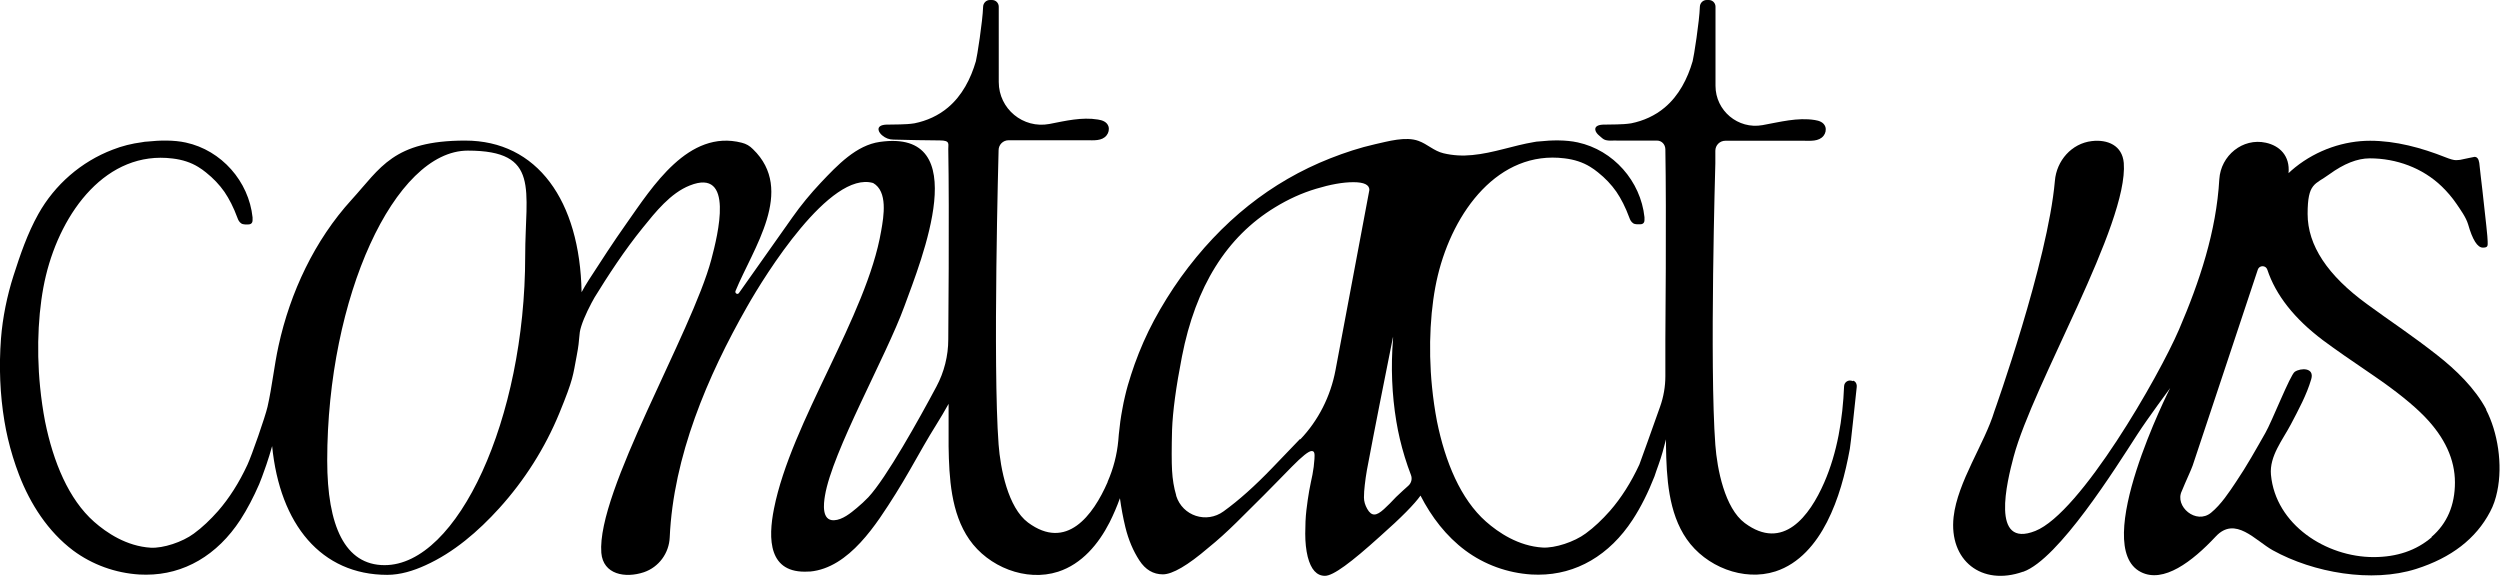
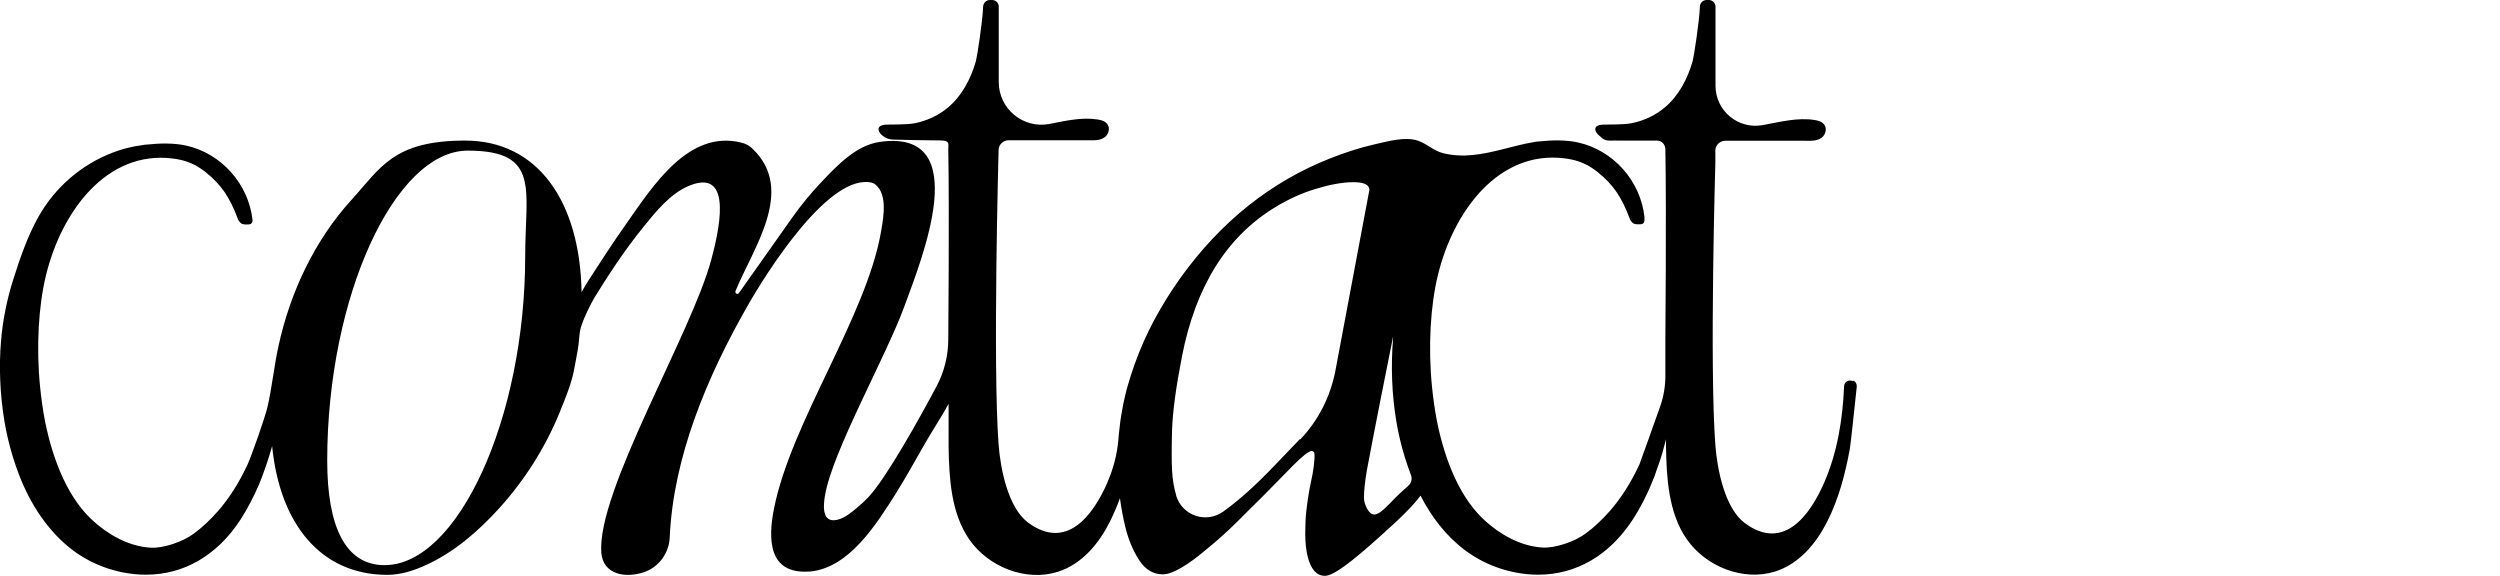
<svg xmlns="http://www.w3.org/2000/svg" id="Layer_1" version="1.1" viewBox="0 0 1520.4 350.3">
-   <path d="M1512.1,249.1c-6.8-12.9-18.6-24.3-30-33.2-7-5.5-14.1-10.7-21.3-15.8-7.2-5.1-14.3-10-21.2-15.1-24.1-17.5-36.2-35.8-36.2-54.9s4.5-17.7,13.2-24.1c8.8-6.4,17-9.7,24.6-9.7,16.1,0,32.1,5.8,43.8,17.1,3.3,3.2,6.3,6.7,8.9,10.5,2.5,3.7,5.8,8.2,7.1,12.5,2.7,9.5,5.7,14.2,9,14.2s2.9-1.3,2.9-3.8-1.1-12.3-3.2-31.1l-1-8.5c-.3-2.6-.6-5.3-.9-8.1-.4-2.5-1.3-3.7-2.9-3.7l-3.5.7-5.2,1.1c-.4,0-1.2.2-2.6.2s-3.5-.6-6.5-1.8c-14.4-5.7-30.1-10-45.7-10s-32.1,5.4-45.6,16.2c-1.4,1.1-2.7,2.3-4,3.5,1-10.6-5.5-16.7-13.8-18.5-14.1-3.1-27.4,7.8-28.3,22.2-1.8,31.7-12,62.3-24.5,91.4-12.2,28.4-59.8,111.5-87.4,122.5-27.4,10.9-17.2-30-13.2-45.1,11.9-44.6,69.9-141.4,67-178.7-.9-10.7-9.9-14.4-19.4-13.3-12.3,1.4-21.5,11.9-22.5,24.2-4.3,49.2-36.8,140.1-36.8,140.1-5.9,19.6-22.4,42.9-24.8,64.3-2.9,26.5,17.1,42.2,42.2,33.3h.2c21.5-7.7,56.2-63.2,69.4-83.6,6.2-9.6,19.9-28.1,19.9-28.1,0,0-48.8,96.2-17.8,111.9,13.7,7,31.2-6.3,45.5-21.6,11.9-12.8,24.1,2.5,34.8,8.4,24.6,13.6,60.1,19.9,87.1,11.3,21.4-6.8,36.4-18.4,45-34.8,2-3.7,3.4-7.9,4.3-12.3,3.5-16.4.3-36.2-6.8-49.8h.2ZM1478.9,326.7c-9.4,8.1-21.3,12.1-35.4,12.1-28.8,0-59.6-19.7-62.4-50.1-1-11.3,7.1-21.1,12.1-30.6,4.6-8.8,9.6-17.9,12.4-27.5,2.1-7.2-6.4-6.9-10-4.5-2.7,1.7-14,30.5-17.9,37.2-5.7,10-11.3,20.1-17.8,29.7-4.2,6.3-9.1,13.8-15.2,18.8-9.1,7.5-22.4-3.9-17.8-13.2,2.6-6.4,5.6-12.6,6.6-15.5,6.3-18.9,12.6-37.8,18.9-56.8,6.9-20.8,13.8-41.5,20.7-62.3.9-2.8,4.9-2.8,5.8,0,5.1,15.4,16.4,29.8,33.8,42.9,7,5.2,17.3,12.4,30.9,21.6,13.6,9.3,23.9,17.6,31,24.9,12.3,12.7,18.4,26.1,18.4,40s-4.8,25-14.2,33.1v.2Z" />
-   <path d="M1126.8,231.8c-2.7-1.2-5.2.6-5.3,3.1-.8,19.8-4.1,40.3-12.1,58.6-8.9,20.4-25,41.9-48.3,24.6-12.2-9.1-16.8-32.8-17.9-47.5-3.6-48,0-171.3,0-171.3v-7.6c0-3.4,2.7-6.1,6.1-6.1h47.5c4.1,0,9.3.6,12.2-3,1.2-1.5,1.7-3.6,1.1-5.5-1-2.8-3.8-3.7-6.4-4.1-10.5-1.7-21.2,1.2-31.8,3.1-14.9,2.7-28.6-8.8-28.6-23.9V4.1c0-2.3-1.8-4.1-4.1-4.1h-1.3c-2.2,0-4,1.8-4.1,4-.3,9.1-3.7,30.7-4.4,33.2-3.1,10.7-8.4,21-17,28.2-5.8,4.9-12.9,8.1-20.4,9.6-5.7.9-11.7.6-17.4.8-2.9.2-4.7,1.2-4.4,3.2.2,1.3,1.3,2.6,2.3,3.4s1.9,1.8,3,2.4c1.2.7,3.6.8,5,.7s2,0,3,0h24.2c2.9,0,5,2.3,5.1,5.2.7,38.6,0,115.8,0,115.8v22.3c0,6.3-1.1,12.6-3.2,18.5-5.7,15.9-10.5,29.7-12.6,35.2-5.1,11-11.1,20.4-17.9,28.2-4.7,5.3-9.6,10-14.7,13.7-7,5.2-18.7,9-26.2,8.6-14.8-.9-26.9-9.1-34.5-15.8-15.4-13.6-24.8-36.3-29.8-61-1.3-6.8-2.3-13.8-3-20.8-2.5-24.8-.9-49.6,3.5-67.8,9.4-39.1,37-76.3,77.1-71.3,5.9.7,11.1,2.4,15.5,5.1,1.7,1,3.3,2.2,4.8,3.4,4.4,3.5,8.2,7.5,11.2,11.8,2.9,4.3,5.5,9.3,7.9,15.8.4,1.1,1,2.6,2.5,3.5.7.4,1.5.4,2.1.5h2c2.3,0,2.6-1.7,2.6-2.5v-1.8c-2.3-21.9-18.9-40.8-40.6-45.5-7.3-1.6-15.9-1.4-23.3-.6-1.1,0-2.3.2-3.3.4-12.6,2.1-24.7,6.7-37.5,7.9-5.9.6-11.8.3-17.6-1.1s-9.6-5.5-15.1-7.5c-7.8-2.9-18.7.3-26.4,2-9.3,2.1-18.4,5.1-27.3,8.6-36,14.2-66.3,38.3-90.9,72.4-6,8.4-11.4,17.1-16.3,26.2-4.6,8.6-8.5,17.5-11.8,26.7-.7,2.1-1.4,4.1-2.1,6.2-1.4,4.3-2.7,8.7-3.7,13.1-.6,2.6-1.2,5.2-1.6,7.7-1,5.2-1.7,10.4-2.2,15.7l-.3,3.6c-.8,8.7-3,17.1-6.5,25.1v.2c-8.9,20.4-25,41.9-48.4,24.6-12.2-9.1-16.8-32.8-17.9-47.5-3.6-48,0-178.9,0-178.9,0-3.4,2.7-6.1,6.1-6.1h47.5c4.1,0,9.3.6,12.1-3,1.2-1.5,1.7-3.6,1.1-5.5-1-2.8-3.8-3.7-6.4-4.1-9.8-1.6-19.7.8-29.5,2.7-16,3-30.8-9.2-30.8-25.5V4.1c0-2.3-1.8-4.1-4.1-4.1h-1.3c-2.2,0-4,1.8-4.1,4-.3,9.1-3.7,30.7-4.4,33.2-3.1,10.7-8.4,21-17,28.2-5.8,4.9-12.9,8.1-20.4,9.6-5.7.9-11.7.6-17.4.8-2.9.2-4.7,1.2-4.4,3.2.2,1.3,1.3,2.6,2.3,3.4h0c1.9,1.6,4.2,2.5,6.7,2.5,7,.2,21.8.5,28.3.5s5,2.3,5.1,5.2c.7,38.6,0,115.8,0,115.8,0,10-2.5,19.9-7.2,28.7-10.6,19.9-30.5,55.6-41.4,67.3-2.2,2.3-4.6,4.5-7,6.5-3.7,3.1-8.8,7.3-13.9,7.5-7.6.3-6.3-10.1-5.5-14.9,4.4-26.8,37.2-84.7,48.3-115.2,10.3-28.2,43-108.2-14.9-100-14.3,2-25.7,14-36,24.9-6.2,6.6-12,13.6-17.2,21l-32.5,46c-.8,1.2-2.6.2-2.1-1.2,10.6-25.9,36.6-61.2,10.6-86.3-2-2-4-3.2-6.8-3.9-32.4-8.3-54.3,26.7-70.1,49.1-8,11.3-15.5,22.9-23,34.5-1.5,2.4-3,4.8-4.3,7.3-1-55.7-27-92.2-70.8-92.2s-51.4,16.6-69.1,36c-22.5,24.7-37.3,56.3-44.4,88.8-2.7,12.3-3.9,24.8-6.7,37.1-1.4,6.1-9.6,29.6-12.2,35.2-5.1,11-11.1,20.4-17.9,28.2-4.7,5.3-9.6,10-14.7,13.7-7,5.2-18.7,9-26.2,8.6-14.8-.9-26.9-9.1-34.5-15.8-15.4-13.6-24.8-36.3-29.8-61-1.3-6.8-2.3-13.8-3-20.8-2.5-24.8-.9-49.6,3.5-67.8,9.4-39.1,37-76.3,77.1-71.3,5.9.7,11.1,2.4,15.5,5.1,1.7,1,3.3,2.2,4.8,3.4,4.4,3.5,8.2,7.5,11.2,11.8,2.9,4.3,5.5,9.3,7.9,15.8.4,1.1,1,2.6,2.5,3.5.7.4,1.5.4,2.1.5h2c2.3,0,2.6-1.7,2.6-2.5v-1.8c-2.3-21.9-18.9-40.8-40.6-45.5-7.3-1.6-15.9-1.4-23.3-.6-1.1,0-2.3.2-3.3.4-6.2.8-12.2,2.3-17.8,4.5-19.2,7.3-35.3,21.3-45.3,39.2-6.6,11.8-11,24.7-15.1,37.5-3.9,12.2-6.6,25.4-7.6,38.2C-.7,223,0,240,2.7,256.2c.6,3.6,1.3,7.1,2.1,10.5,1.7,7.3,4.1,15.1,6.8,22.1,6.8,17.7,17.6,34.5,32.9,46,11.6,8.6,25.6,13.7,40.3,14.6,1.4,0,2.8.1,4.1.1,23,0,43.2-11.8,57.3-33.4,4.2-6.5,8-13.8,11.4-21.6,1.2-2.9,2.3-5.9,3.3-8.8s.7-2.1,1.1-3.1c1.3-3.7,2.4-7.5,3.5-11.3,4.7,47.7,29.9,78.3,70,78.3,8,0,16-2.5,23.2-5.8,17.3-7.8,32.2-20.7,44.9-34.7,15.4-17,27.9-36.7,36.6-57.9s8.2-22.8,10.5-34.7,1-12.4,2.8-18.1,5.3-12.7,8.8-18.8c-.5.9-1.1,1.8-1.6,2.7,9.3-15.1,19.1-30.1,30.3-43.9,7.6-9.4,16.8-21,28.5-25.6,27.3-10.9,17.1,29.9,13.1,45-11.8,44.5-69.8,141.1-66.9,178.4,1.1,13.2,14.5,15.6,25.9,11.8,9.1-3.1,15.3-11.6,15.7-21.2,2.2-49.2,22.9-97.9,47-140.2,11.1-19.6,50.5-82.9,76.7-75.3,9,5.1,6.5,20.1,4.9,29.1-8.8,51.9-54.7,116-65.2,169-3.6,18.1-3.6,39.7,21,38.2h.9c23.9-2.2,40.6-29.1,52.1-47.3,5.9-9.4,11.5-19.5,17.1-29.3,4.8-8.5,10.4-16.8,15.1-25.4v25.9c.3,18.9,1.4,40.5,12.6,56.6,11.5,16.6,34.4,25.9,54,19.6,14.5-4.7,24.6-16.9,31.3-30,2.4-4.8,4.5-9.7,6.3-14.7.8,5.9,1.9,11.8,3.3,17.6,1.9,7.8,4.8,14.5,8.5,20.2s8.5,8.5,14.3,8.5,15.1-5.4,27.7-16.2c5.6-4.5,11.2-9.6,17-15.3,5.8-5.7,11.3-11.2,16.6-16.5,5.2-5.3,11-11.1,17.2-17.5,6.2-6.3,10.2-9.5,12-9.5s1.9,1.6,1.7,4.8c-.2,3.2-.6,6.4-1.2,9.5-.7,3.1-1.3,6.4-2,9.9-.6,3.5-1.2,7.4-1.7,11.8-.5,4.3-.7,9.1-.7,14.3s.5,9.9,1.5,14c2,7.8,5.5,11.6,10.5,11.6s15.8-8,33.6-24.1c12.9-11.4,21-19.7,24.5-24.7,6.6,12.9,15.6,24.7,27.3,33.4,11.6,8.6,25.6,13.7,40.3,14.6,1.4,0,2.8.1,4.1.1,23,0,43.2-11.8,57.3-33.4,5.1-7.8,9.5-16.7,13.3-26.4.7-2,1.5-4.6,2.5-7.2,1.8-5,3.2-10.1,4.5-15.3v4.1c.3,18.9,1.4,40.5,12.6,56.6,11.5,16.6,34.4,25.9,54,19.6,14.5-4.7,24.6-16.9,31.3-30,7.1-13.9,11.1-29.2,13.9-44.5.5-2.5,3.1-27.6,4.2-37.7.2-1.5-.5-3.1-1.9-3.7h-.5ZM233.9,343.7c-24.1,0-34.9-23.8-34.9-63.6,0-99.5,41.1-188.5,85.5-188.5s34.9,23.8,34.9,64.1c0,99-41.1,188-85.5,188ZM790.6,267c-5.1,5.3-10.7,11.2-17,17.7-10.4,10.8-20.2,19.6-29.5,26.3-10.3,7.5-24.9,2.9-28.8-9.5,0-.1,0-.2,0-.3-1.4-4.7-2.2-9.7-2.5-15s-.3-13.6,0-24.8c.4-11.2,2.4-26.1,6-44.5,8.3-42.7,27.2-72.9,56.6-90.8,8-4.9,16.3-8.7,25-11.3,8.6-2.6,16.2-4,22.7-4s9.7,1.6,9.7,4.7l-20.6,109.6c-3,16-10.5,30.7-21.4,42.1l-.2-.2ZM848.9,302.4c-2.4,2.6-4.9,5.1-7.2,7.2-2.4,2.2-4.3,3.3-5.9,3.3s-3-1.1-4.3-3.4-2-4.6-2-7,.2-4.9.5-7.5h0c.3-3,.8-6.1,1.3-9.1,5.1-27.1,10.5-54.1,15.9-81.1,0,.4,0,.8,0,1.2-1.4,17.1-.7,34.1,2,50.3.6,3.6,1.3,7.1,2.1,10.5,1.7,7.3,4.1,15.1,6.8,22.1h0c.9,2.3.2,4.9-1.6,6.5s-4.5,4-7.5,6.9h0Z" />
+   <path d="M1126.8,231.8c-2.7-1.2-5.2.6-5.3,3.1-.8,19.8-4.1,40.3-12.1,58.6-8.9,20.4-25,41.9-48.3,24.6-12.2-9.1-16.8-32.8-17.9-47.5-3.6-48,0-171.3,0-171.3v-7.6c0-3.4,2.7-6.1,6.1-6.1h47.5c4.1,0,9.3.6,12.2-3,1.2-1.5,1.7-3.6,1.1-5.5-1-2.8-3.8-3.7-6.4-4.1-10.5-1.7-21.2,1.2-31.8,3.1-14.9,2.7-28.6-8.8-28.6-23.9V4.1c0-2.3-1.8-4.1-4.1-4.1h-1.3c-2.2,0-4,1.8-4.1,4-.3,9.1-3.7,30.7-4.4,33.2-3.1,10.7-8.4,21-17,28.2-5.8,4.9-12.9,8.1-20.4,9.6-5.7.9-11.7.6-17.4.8-2.9.2-4.7,1.2-4.4,3.2.2,1.3,1.3,2.6,2.3,3.4s1.9,1.8,3,2.4c1.2.7,3.6.8,5,.7s2,0,3,0h24.2c2.9,0,5,2.3,5.1,5.2.7,38.6,0,115.8,0,115.8v22.3c0,6.3-1.1,12.6-3.2,18.5-5.7,15.9-10.5,29.7-12.6,35.2-5.1,11-11.1,20.4-17.9,28.2-4.7,5.3-9.6,10-14.7,13.7-7,5.2-18.7,9-26.2,8.6-14.8-.9-26.9-9.1-34.5-15.8-15.4-13.6-24.8-36.3-29.8-61-1.3-6.8-2.3-13.8-3-20.8-2.5-24.8-.9-49.6,3.5-67.8,9.4-39.1,37-76.3,77.1-71.3,5.9.7,11.1,2.4,15.5,5.1,1.7,1,3.3,2.2,4.8,3.4,4.4,3.5,8.2,7.5,11.2,11.8,2.9,4.3,5.5,9.3,7.9,15.8.4,1.1,1,2.6,2.5,3.5.7.4,1.5.4,2.1.5h2c2.3,0,2.6-1.7,2.6-2.5v-1.8c-2.3-21.9-18.9-40.8-40.6-45.5-7.3-1.6-15.9-1.4-23.3-.6-1.1,0-2.3.2-3.3.4-12.6,2.1-24.7,6.7-37.5,7.9-5.9.6-11.8.3-17.6-1.1s-9.6-5.5-15.1-7.5c-7.8-2.9-18.7.3-26.4,2-9.3,2.1-18.4,5.1-27.3,8.6-36,14.2-66.3,38.3-90.9,72.4-6,8.4-11.4,17.1-16.3,26.2-4.6,8.6-8.5,17.5-11.8,26.7-.7,2.1-1.4,4.1-2.1,6.2-1.4,4.3-2.7,8.7-3.7,13.1-.6,2.6-1.2,5.2-1.6,7.7-1,5.2-1.7,10.4-2.2,15.7l-.3,3.6c-.8,8.7-3,17.1-6.5,25.1v.2c-8.9,20.4-25,41.9-48.4,24.6-12.2-9.1-16.8-32.8-17.9-47.5-3.6-48,0-178.9,0-178.9,0-3.4,2.7-6.1,6.1-6.1h47.5c4.1,0,9.3.6,12.1-3,1.2-1.5,1.7-3.6,1.1-5.5-1-2.8-3.8-3.7-6.4-4.1-9.8-1.6-19.7.8-29.5,2.7-16,3-30.8-9.2-30.8-25.5V4.1c0-2.3-1.8-4.1-4.1-4.1h-1.3c-2.2,0-4,1.8-4.1,4-.3,9.1-3.7,30.7-4.4,33.2-3.1,10.7-8.4,21-17,28.2-5.8,4.9-12.9,8.1-20.4,9.6-5.7.9-11.7.6-17.4.8-2.9.2-4.7,1.2-4.4,3.2.2,1.3,1.3,2.6,2.3,3.4h0c1.9,1.6,4.2,2.5,6.7,2.5,7,.2,21.8.5,28.3.5s5,2.3,5.1,5.2c.7,38.6,0,115.8,0,115.8,0,10-2.5,19.9-7.2,28.7-10.6,19.9-30.5,55.6-41.4,67.3-2.2,2.3-4.6,4.5-7,6.5-3.7,3.1-8.8,7.3-13.9,7.5-7.6.3-6.3-10.1-5.5-14.9,4.4-26.8,37.2-84.7,48.3-115.2,10.3-28.2,43-108.2-14.9-100-14.3,2-25.7,14-36,24.9-6.2,6.6-12,13.6-17.2,21l-32.5,46c-.8,1.2-2.6.2-2.1-1.2,10.6-25.9,36.6-61.2,10.6-86.3-2-2-4-3.2-6.8-3.9-32.4-8.3-54.3,26.7-70.1,49.1-8,11.3-15.5,22.9-23,34.5-1.5,2.4-3,4.8-4.3,7.3-1-55.7-27-92.2-70.8-92.2s-51.4,16.6-69.1,36c-22.5,24.7-37.3,56.3-44.4,88.8-2.7,12.3-3.9,24.8-6.7,37.1-1.4,6.1-9.6,29.6-12.2,35.2-5.1,11-11.1,20.4-17.9,28.2-4.7,5.3-9.6,10-14.7,13.7-7,5.2-18.7,9-26.2,8.6-14.8-.9-26.9-9.1-34.5-15.8-15.4-13.6-24.8-36.3-29.8-61-1.3-6.8-2.3-13.8-3-20.8-2.5-24.8-.9-49.6,3.5-67.8,9.4-39.1,37-76.3,77.1-71.3,5.9.7,11.1,2.4,15.5,5.1,1.7,1,3.3,2.2,4.8,3.4,4.4,3.5,8.2,7.5,11.2,11.8,2.9,4.3,5.5,9.3,7.9,15.8.4,1.1,1,2.6,2.5,3.5.7.4,1.5.4,2.1.5h2c2.3,0,2.6-1.7,2.6-2.5c-2.3-21.9-18.9-40.8-40.6-45.5-7.3-1.6-15.9-1.4-23.3-.6-1.1,0-2.3.2-3.3.4-6.2.8-12.2,2.3-17.8,4.5-19.2,7.3-35.3,21.3-45.3,39.2-6.6,11.8-11,24.7-15.1,37.5-3.9,12.2-6.6,25.4-7.6,38.2C-.7,223,0,240,2.7,256.2c.6,3.6,1.3,7.1,2.1,10.5,1.7,7.3,4.1,15.1,6.8,22.1,6.8,17.7,17.6,34.5,32.9,46,11.6,8.6,25.6,13.7,40.3,14.6,1.4,0,2.8.1,4.1.1,23,0,43.2-11.8,57.3-33.4,4.2-6.5,8-13.8,11.4-21.6,1.2-2.9,2.3-5.9,3.3-8.8s.7-2.1,1.1-3.1c1.3-3.7,2.4-7.5,3.5-11.3,4.7,47.7,29.9,78.3,70,78.3,8,0,16-2.5,23.2-5.8,17.3-7.8,32.2-20.7,44.9-34.7,15.4-17,27.9-36.7,36.6-57.9s8.2-22.8,10.5-34.7,1-12.4,2.8-18.1,5.3-12.7,8.8-18.8c-.5.9-1.1,1.8-1.6,2.7,9.3-15.1,19.1-30.1,30.3-43.9,7.6-9.4,16.8-21,28.5-25.6,27.3-10.9,17.1,29.9,13.1,45-11.8,44.5-69.8,141.1-66.9,178.4,1.1,13.2,14.5,15.6,25.9,11.8,9.1-3.1,15.3-11.6,15.7-21.2,2.2-49.2,22.9-97.9,47-140.2,11.1-19.6,50.5-82.9,76.7-75.3,9,5.1,6.5,20.1,4.9,29.1-8.8,51.9-54.7,116-65.2,169-3.6,18.1-3.6,39.7,21,38.2h.9c23.9-2.2,40.6-29.1,52.1-47.3,5.9-9.4,11.5-19.5,17.1-29.3,4.8-8.5,10.4-16.8,15.1-25.4v25.9c.3,18.9,1.4,40.5,12.6,56.6,11.5,16.6,34.4,25.9,54,19.6,14.5-4.7,24.6-16.9,31.3-30,2.4-4.8,4.5-9.7,6.3-14.7.8,5.9,1.9,11.8,3.3,17.6,1.9,7.8,4.8,14.5,8.5,20.2s8.5,8.5,14.3,8.5,15.1-5.4,27.7-16.2c5.6-4.5,11.2-9.6,17-15.3,5.8-5.7,11.3-11.2,16.6-16.5,5.2-5.3,11-11.1,17.2-17.5,6.2-6.3,10.2-9.5,12-9.5s1.9,1.6,1.7,4.8c-.2,3.2-.6,6.4-1.2,9.5-.7,3.1-1.3,6.4-2,9.9-.6,3.5-1.2,7.4-1.7,11.8-.5,4.3-.7,9.1-.7,14.3s.5,9.9,1.5,14c2,7.8,5.5,11.6,10.5,11.6s15.8-8,33.6-24.1c12.9-11.4,21-19.7,24.5-24.7,6.6,12.9,15.6,24.7,27.3,33.4,11.6,8.6,25.6,13.7,40.3,14.6,1.4,0,2.8.1,4.1.1,23,0,43.2-11.8,57.3-33.4,5.1-7.8,9.5-16.7,13.3-26.4.7-2,1.5-4.6,2.5-7.2,1.8-5,3.2-10.1,4.5-15.3v4.1c.3,18.9,1.4,40.5,12.6,56.6,11.5,16.6,34.4,25.9,54,19.6,14.5-4.7,24.6-16.9,31.3-30,7.1-13.9,11.1-29.2,13.9-44.5.5-2.5,3.1-27.6,4.2-37.7.2-1.5-.5-3.1-1.9-3.7h-.5ZM233.9,343.7c-24.1,0-34.9-23.8-34.9-63.6,0-99.5,41.1-188.5,85.5-188.5s34.9,23.8,34.9,64.1c0,99-41.1,188-85.5,188ZM790.6,267c-5.1,5.3-10.7,11.2-17,17.7-10.4,10.8-20.2,19.6-29.5,26.3-10.3,7.5-24.9,2.9-28.8-9.5,0-.1,0-.2,0-.3-1.4-4.7-2.2-9.7-2.5-15s-.3-13.6,0-24.8c.4-11.2,2.4-26.1,6-44.5,8.3-42.7,27.2-72.9,56.6-90.8,8-4.9,16.3-8.7,25-11.3,8.6-2.6,16.2-4,22.7-4s9.7,1.6,9.7,4.7l-20.6,109.6c-3,16-10.5,30.7-21.4,42.1l-.2-.2ZM848.9,302.4c-2.4,2.6-4.9,5.1-7.2,7.2-2.4,2.2-4.3,3.3-5.9,3.3s-3-1.1-4.3-3.4-2-4.6-2-7,.2-4.9.5-7.5h0c.3-3,.8-6.1,1.3-9.1,5.1-27.1,10.5-54.1,15.9-81.1,0,.4,0,.8,0,1.2-1.4,17.1-.7,34.1,2,50.3.6,3.6,1.3,7.1,2.1,10.5,1.7,7.3,4.1,15.1,6.8,22.1h0c.9,2.3.2,4.9-1.6,6.5s-4.5,4-7.5,6.9h0Z" />
</svg>